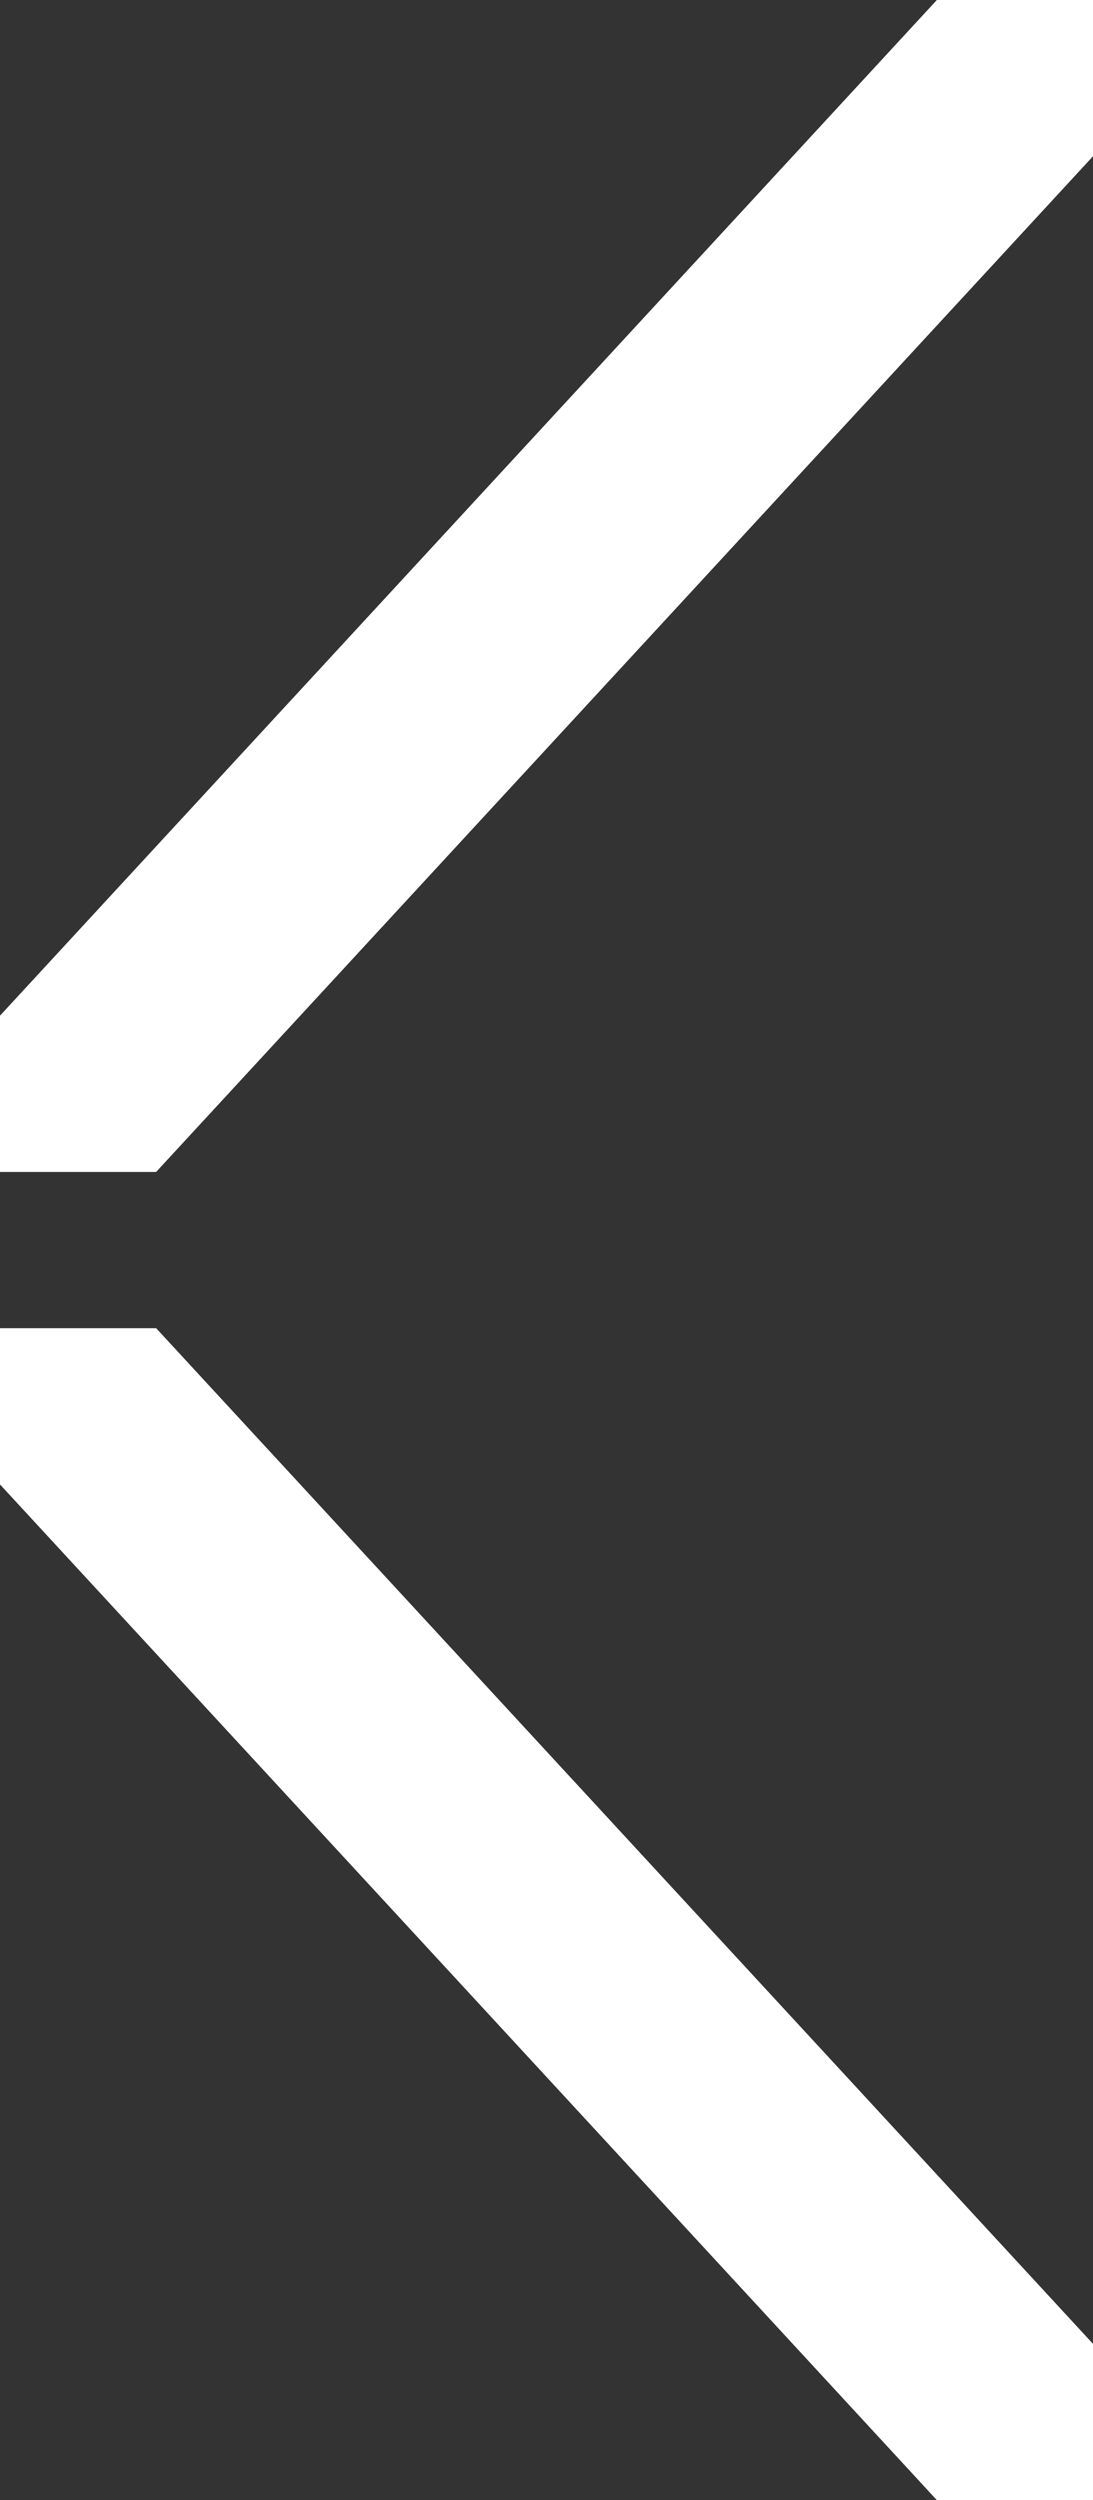
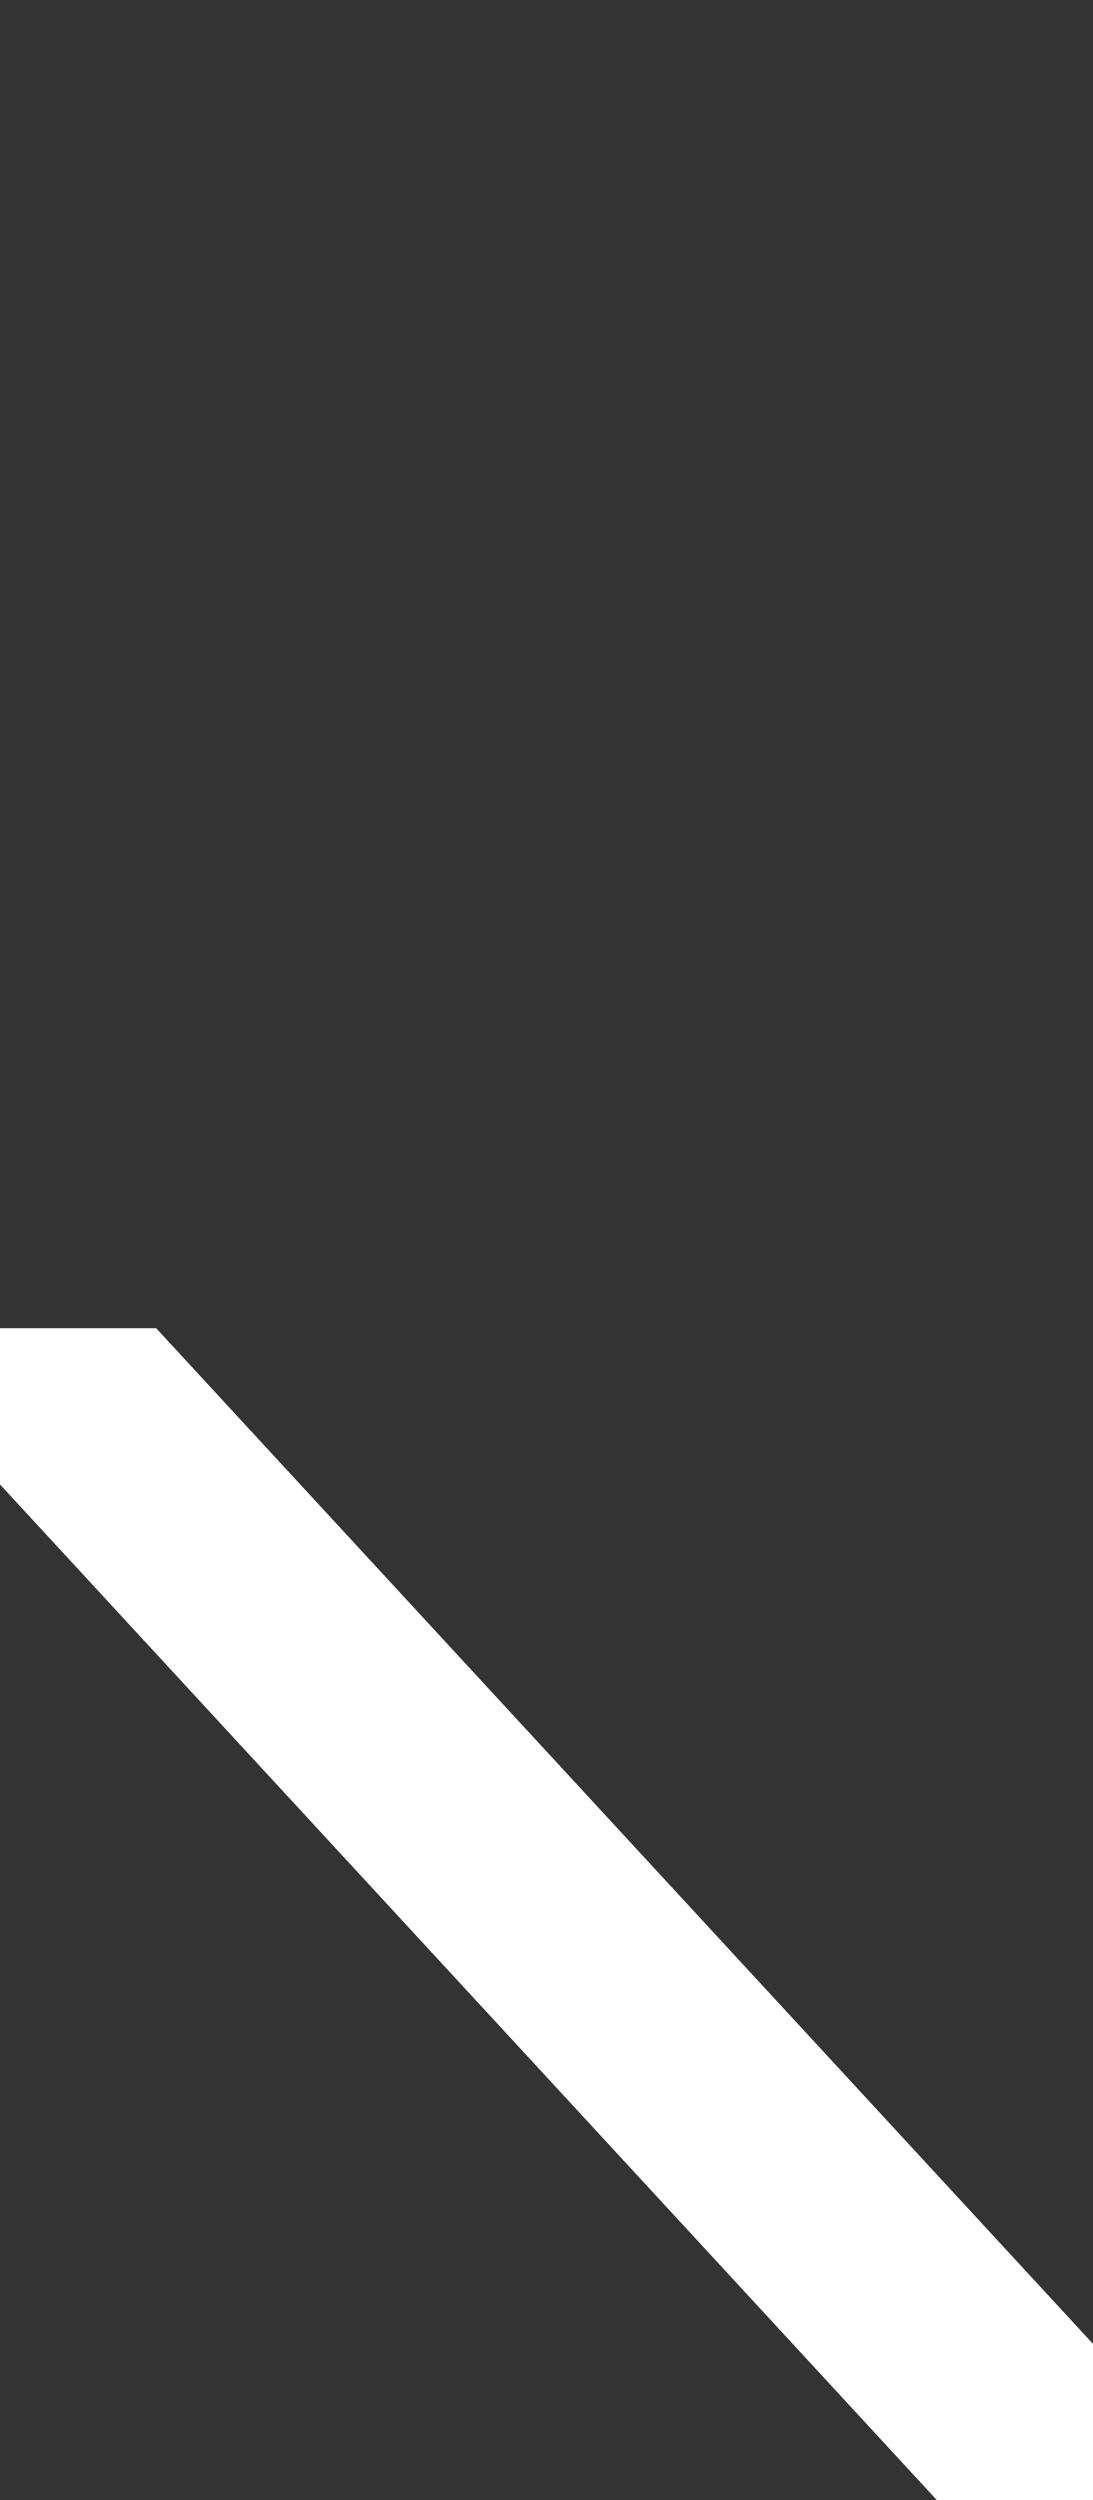
<svg xmlns="http://www.w3.org/2000/svg" width="14" height="32" viewBox="0 0 14 32" fill="none">
  <rect x="0" y="0" width="14" height="32" fill="#333333" stroke="none" />
-   <path d="M14 0H12L6.1035e-05 13V15H2L14 2V0Z" fill="white" style="fill:white;fill-opacity:1;" />
-   <path d="M14 32H12L0 19V17H2L14 30V32Z" fill="white" style="fill:white;fill-opacity:1;" />
+   <path d="M14 32H12L0 19V17H2L14 30Z" fill="white" style="fill:white;fill-opacity:1;" />
</svg>